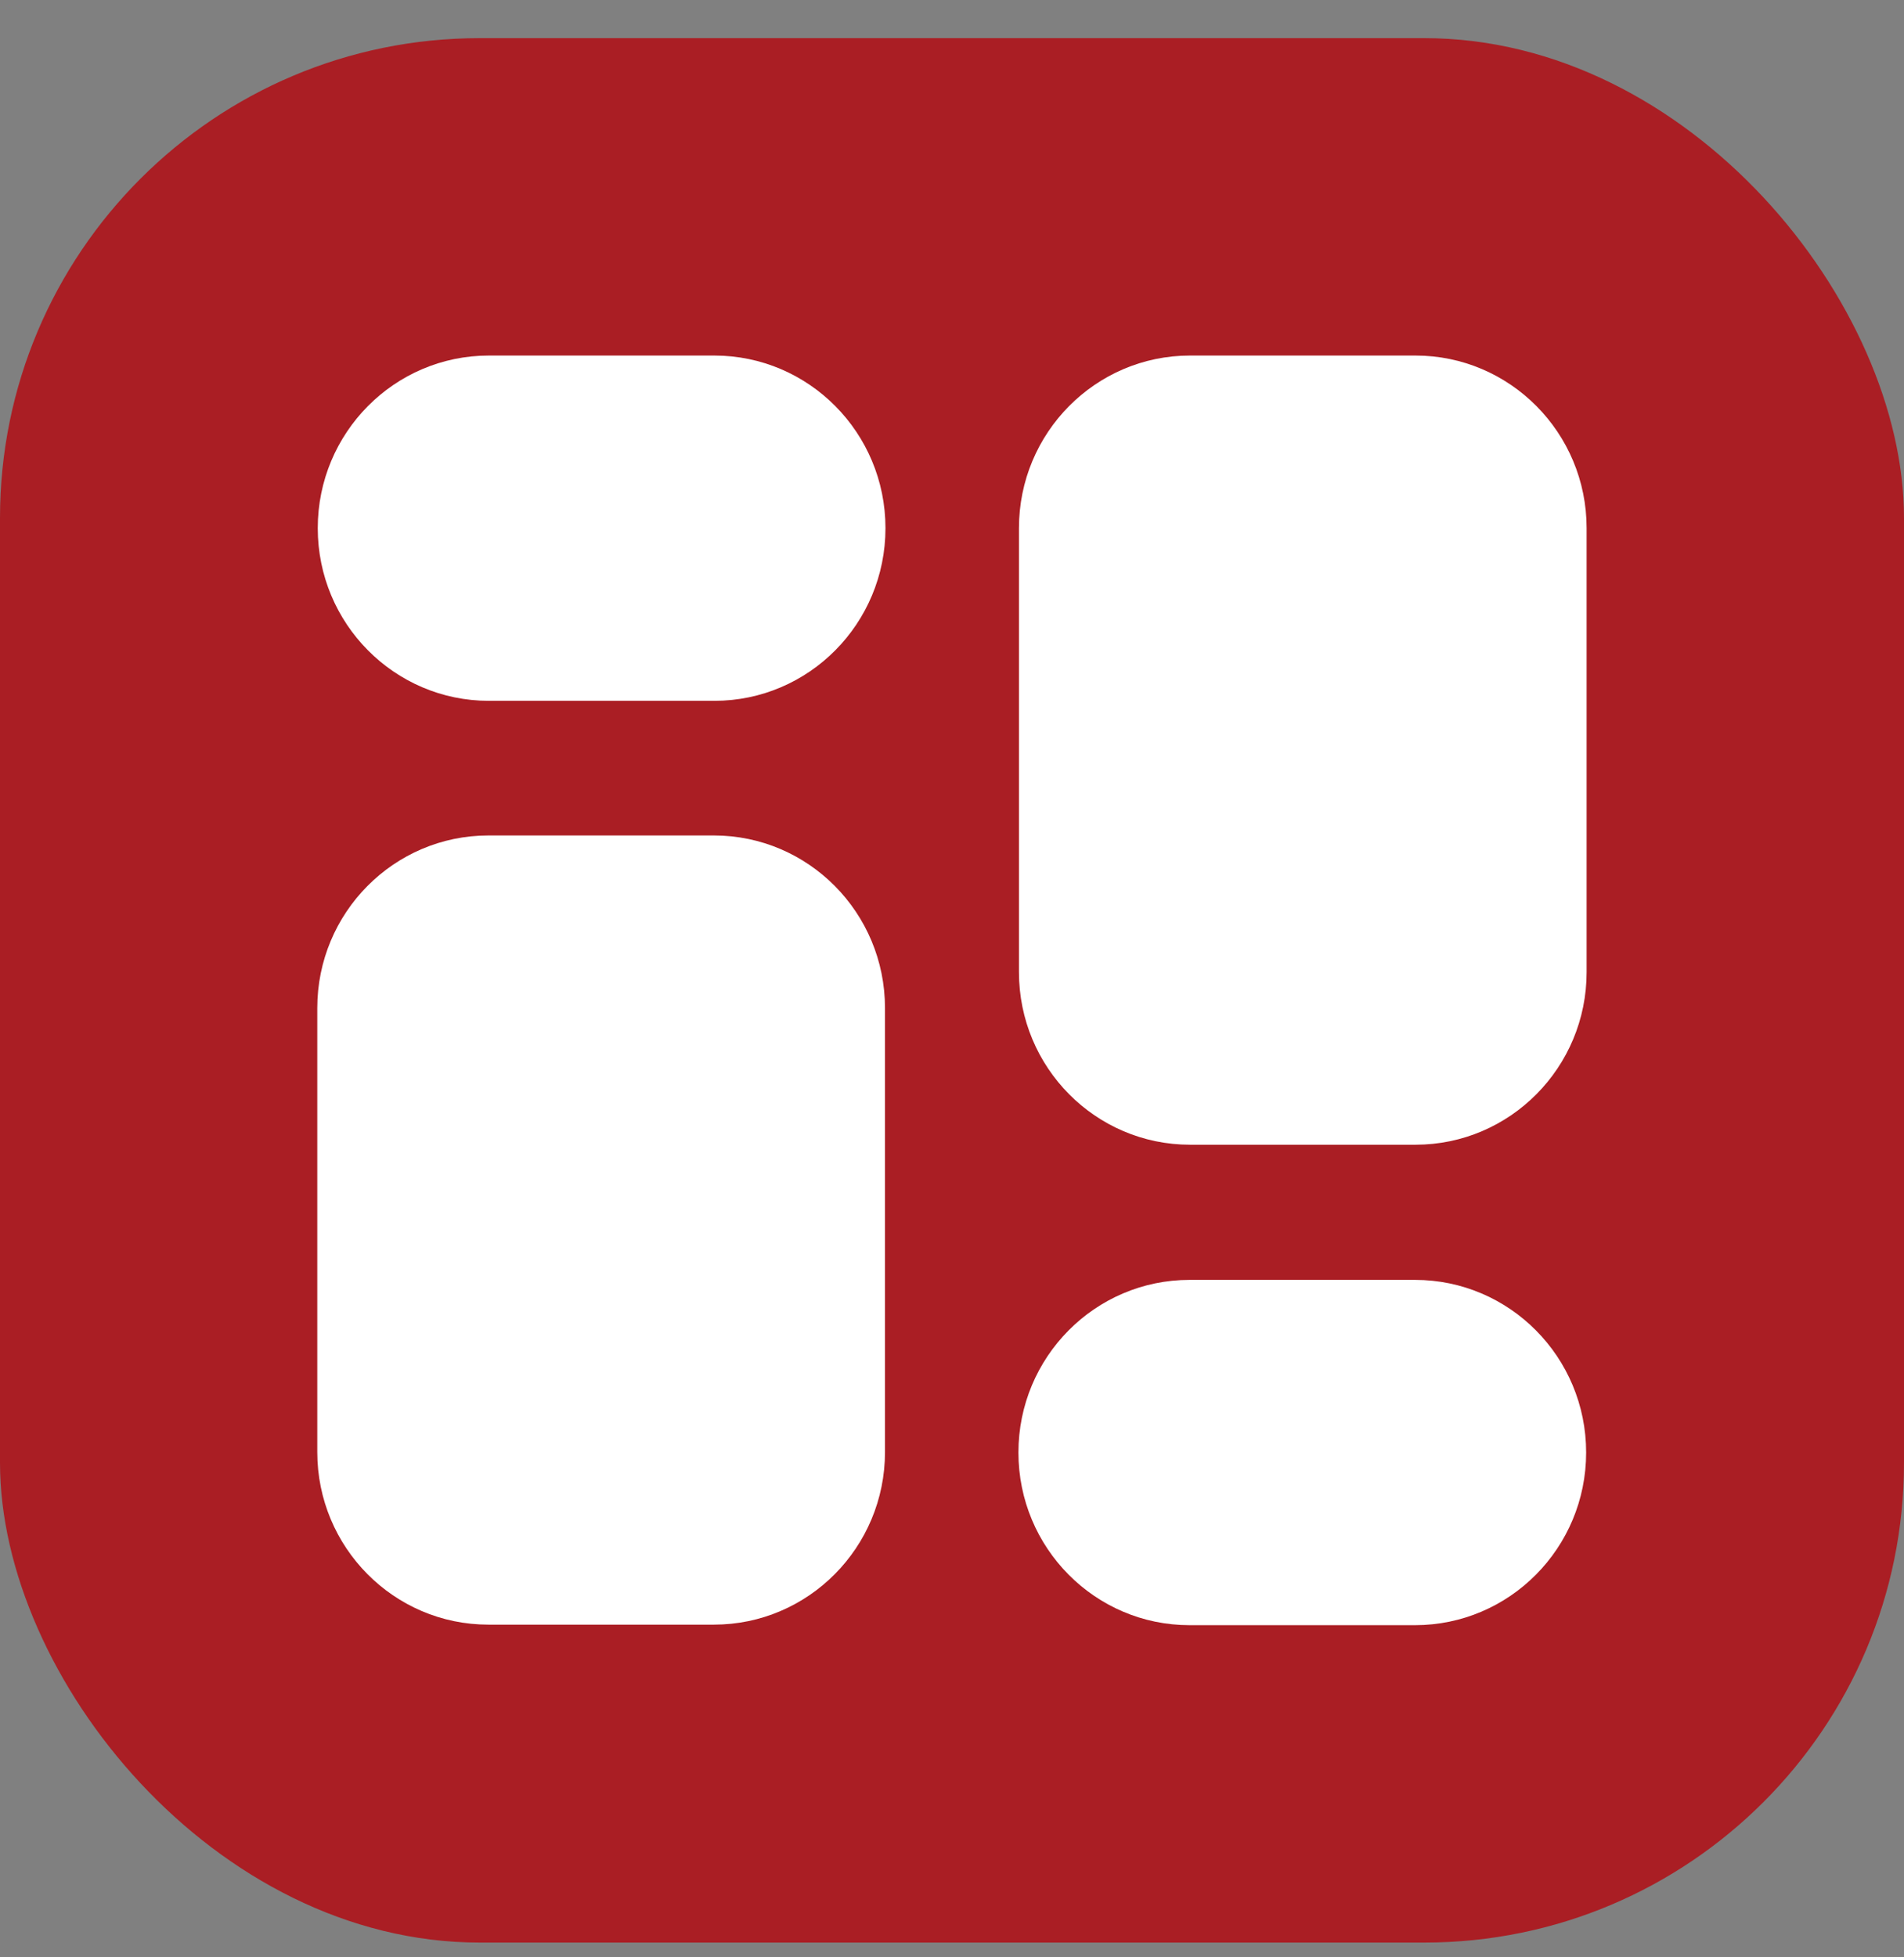
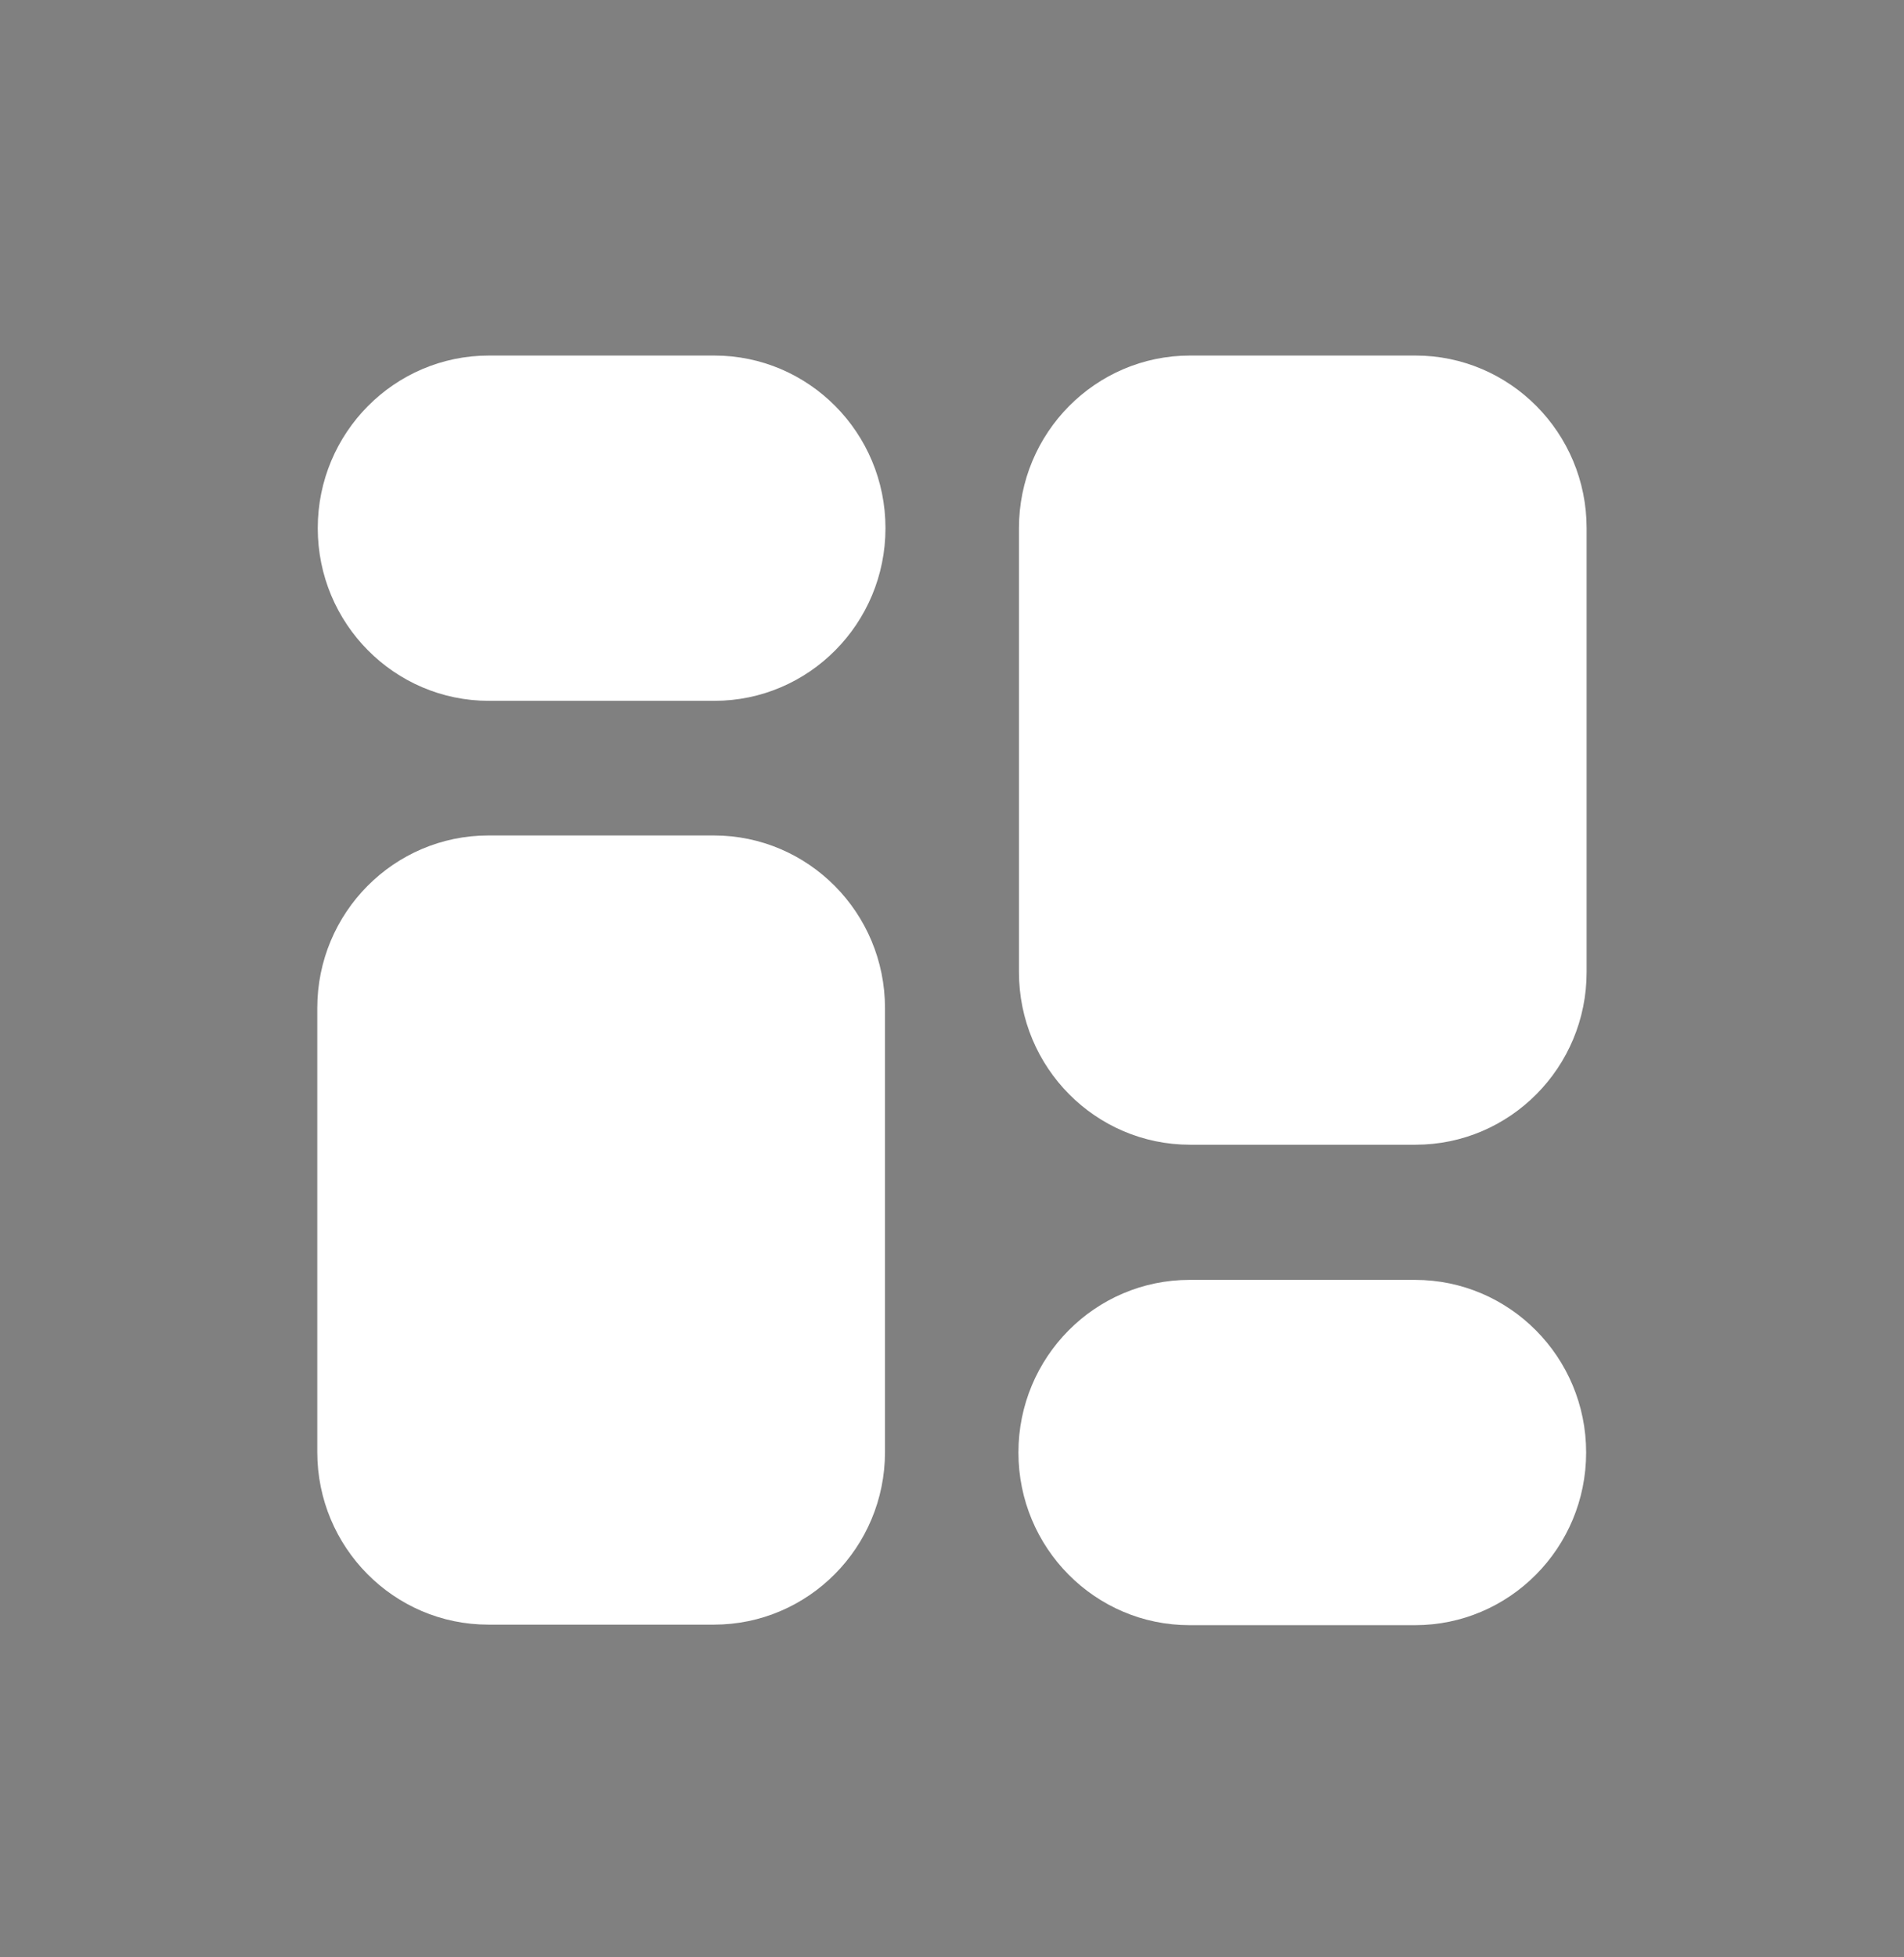
<svg xmlns="http://www.w3.org/2000/svg" width="36" height="37" viewBox="0 0 36 37" fill="none">
  <rect x="0" y="0" width="36" height="37" fill="#808080" stroke="none" />
-   <rect y="0.721" width="36" height="36" rx="9.07" fill="#AA1E24" />
  <path d="M9.244 6.721C7.457 6.721 6.008 8.182 6.008 9.984C6.008 11.787 7.457 13.248 9.244 13.248H13.506C15.293 13.248 16.742 11.787 16.742 9.984C16.742 8.182 15.293 6.721 13.506 6.721H9.244Z" fill="white" />
  <path d="M9.235 15.793H13.497C15.284 15.793 16.733 17.254 16.733 19.056V27.448C16.733 29.25 15.284 30.711 13.497 30.711H9.235C7.448 30.711 5.999 29.25 5.999 27.448V19.056C5.999 17.254 7.448 15.793 9.235 15.793Z" fill="white" />
  <path d="M19.256 27.457C19.256 25.655 20.705 24.194 22.492 24.194H26.754C28.541 24.194 29.99 25.655 29.99 27.457C29.99 29.26 28.541 30.721 26.754 30.721H22.492C20.705 30.721 19.256 29.26 19.256 27.457Z" fill="white" />
  <path d="M26.763 21.639H22.501C20.714 21.639 19.266 20.178 19.266 18.376V9.984C19.266 8.182 20.714 6.721 22.501 6.721H26.763C28.55 6.721 29.999 8.182 29.999 9.984V18.376C29.999 20.178 28.55 21.639 26.763 21.639Z" fill="white" />
</svg>